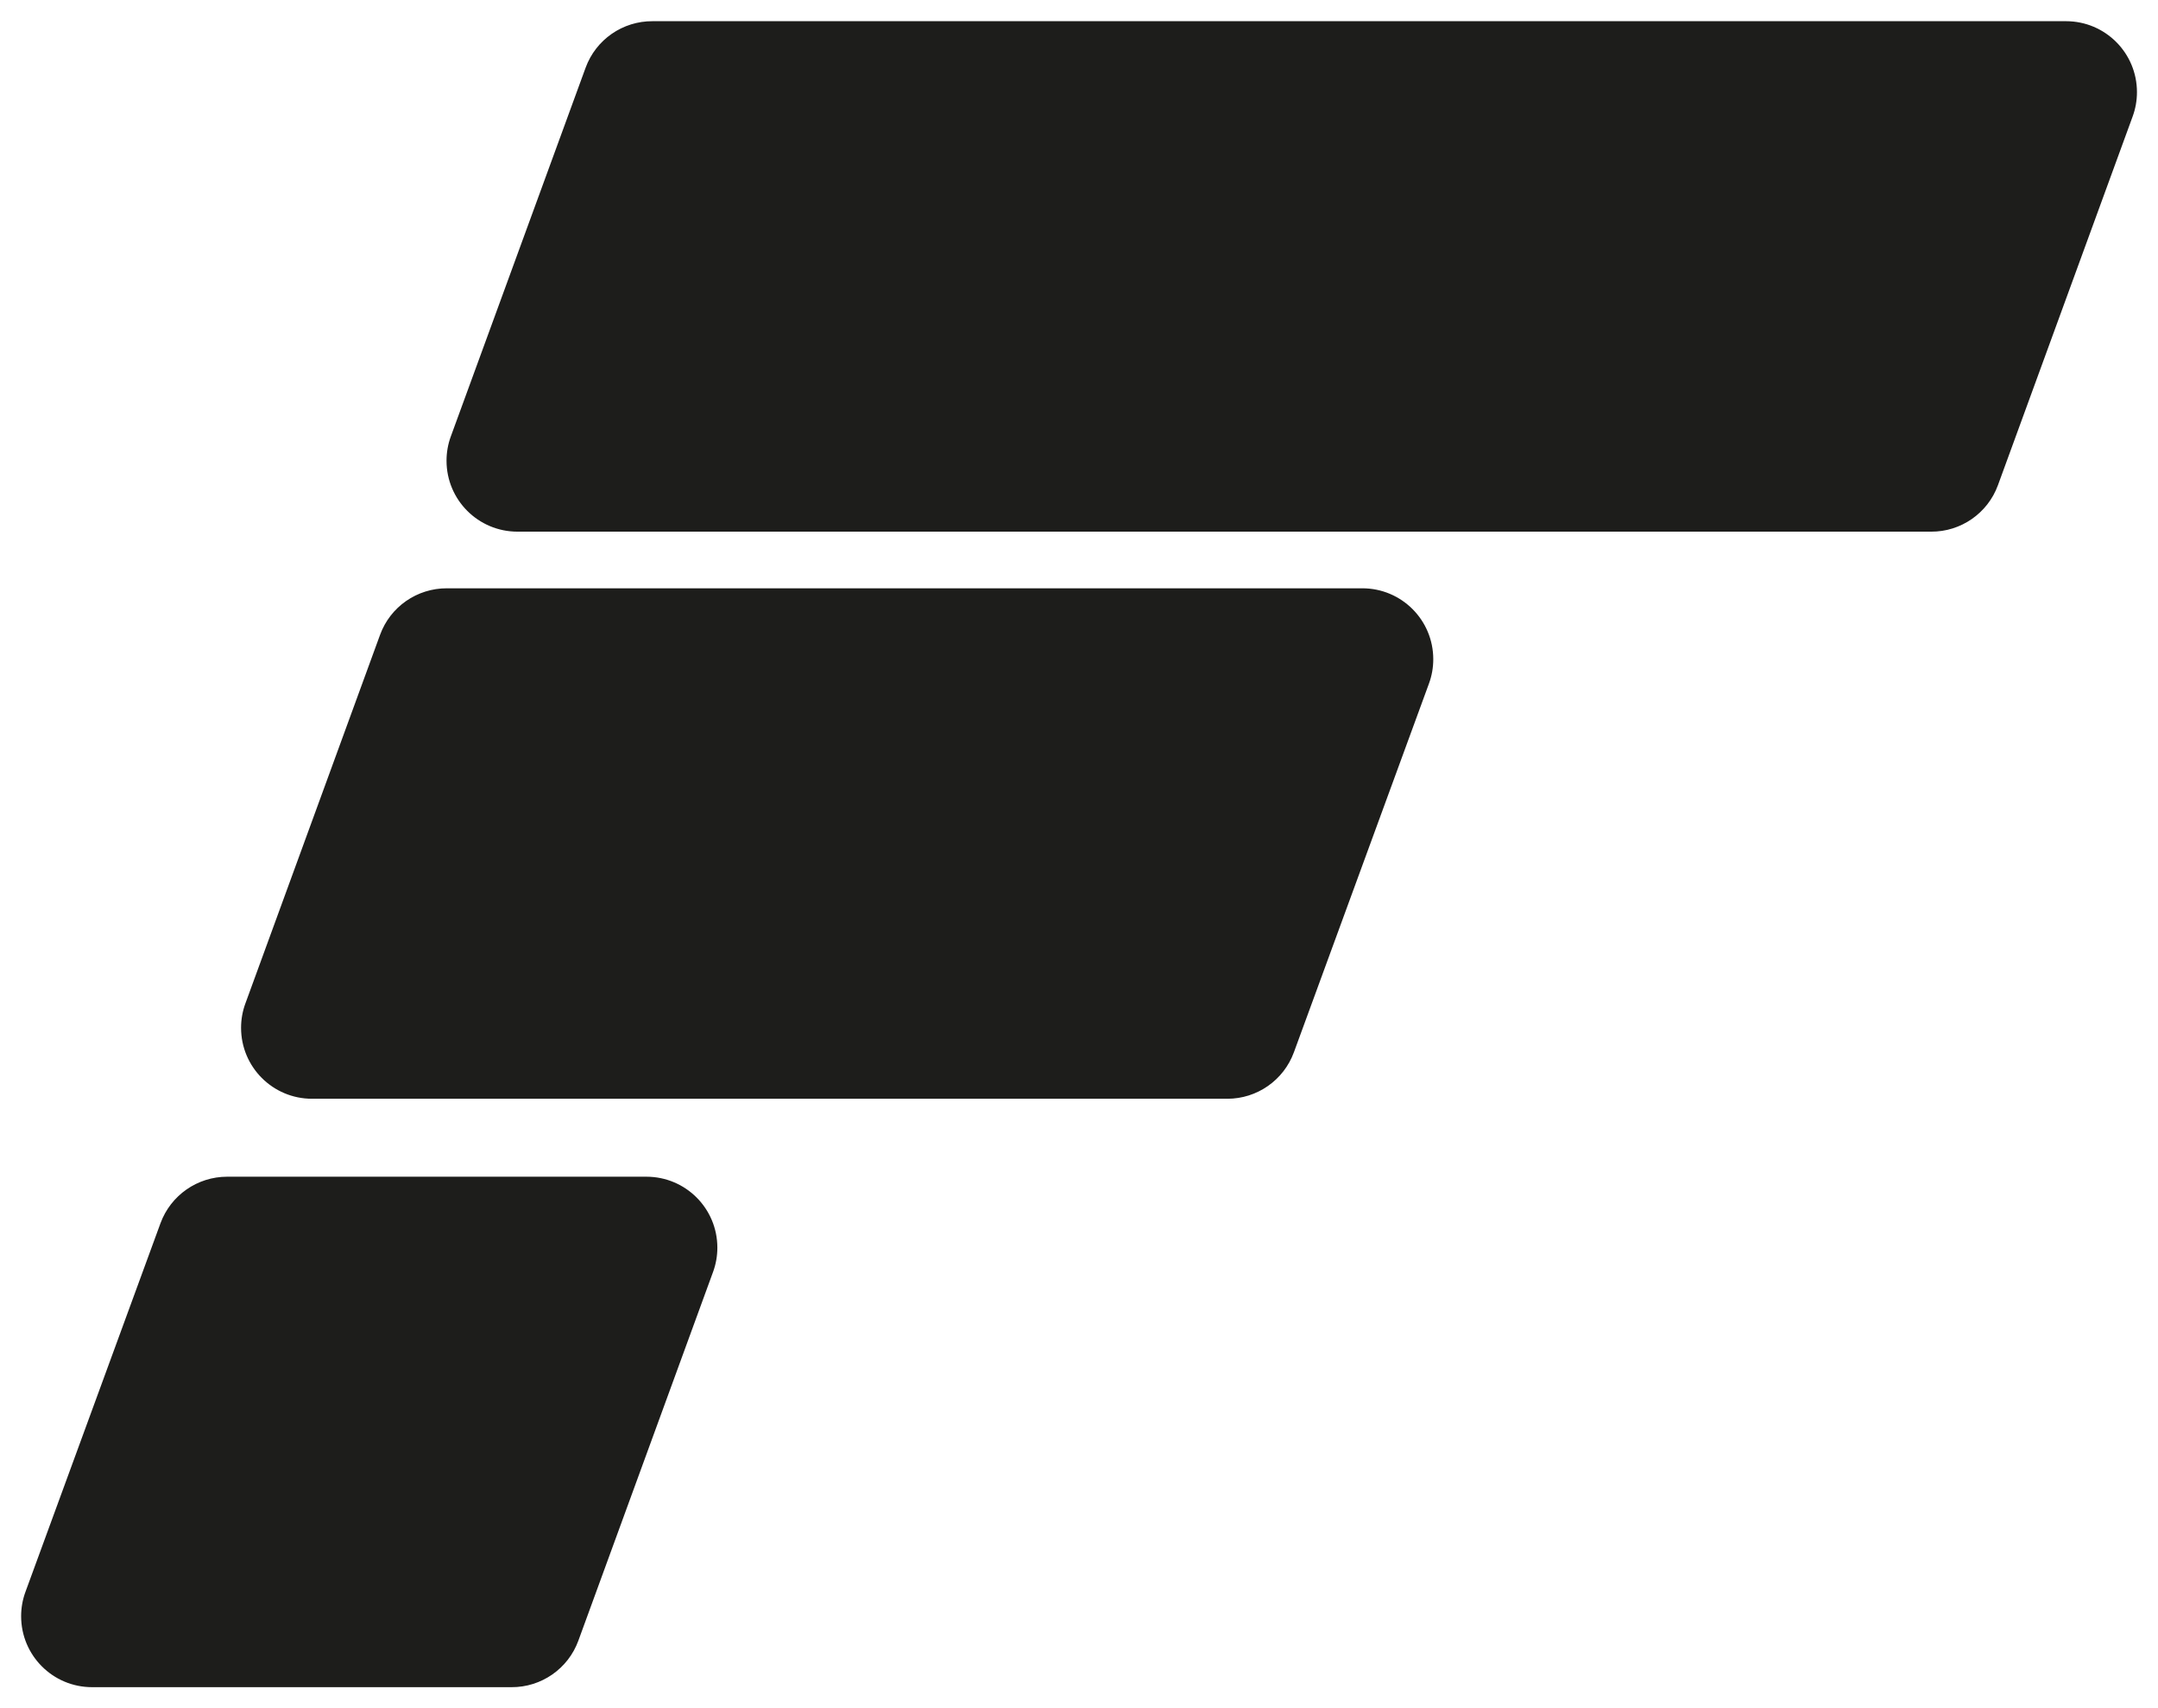
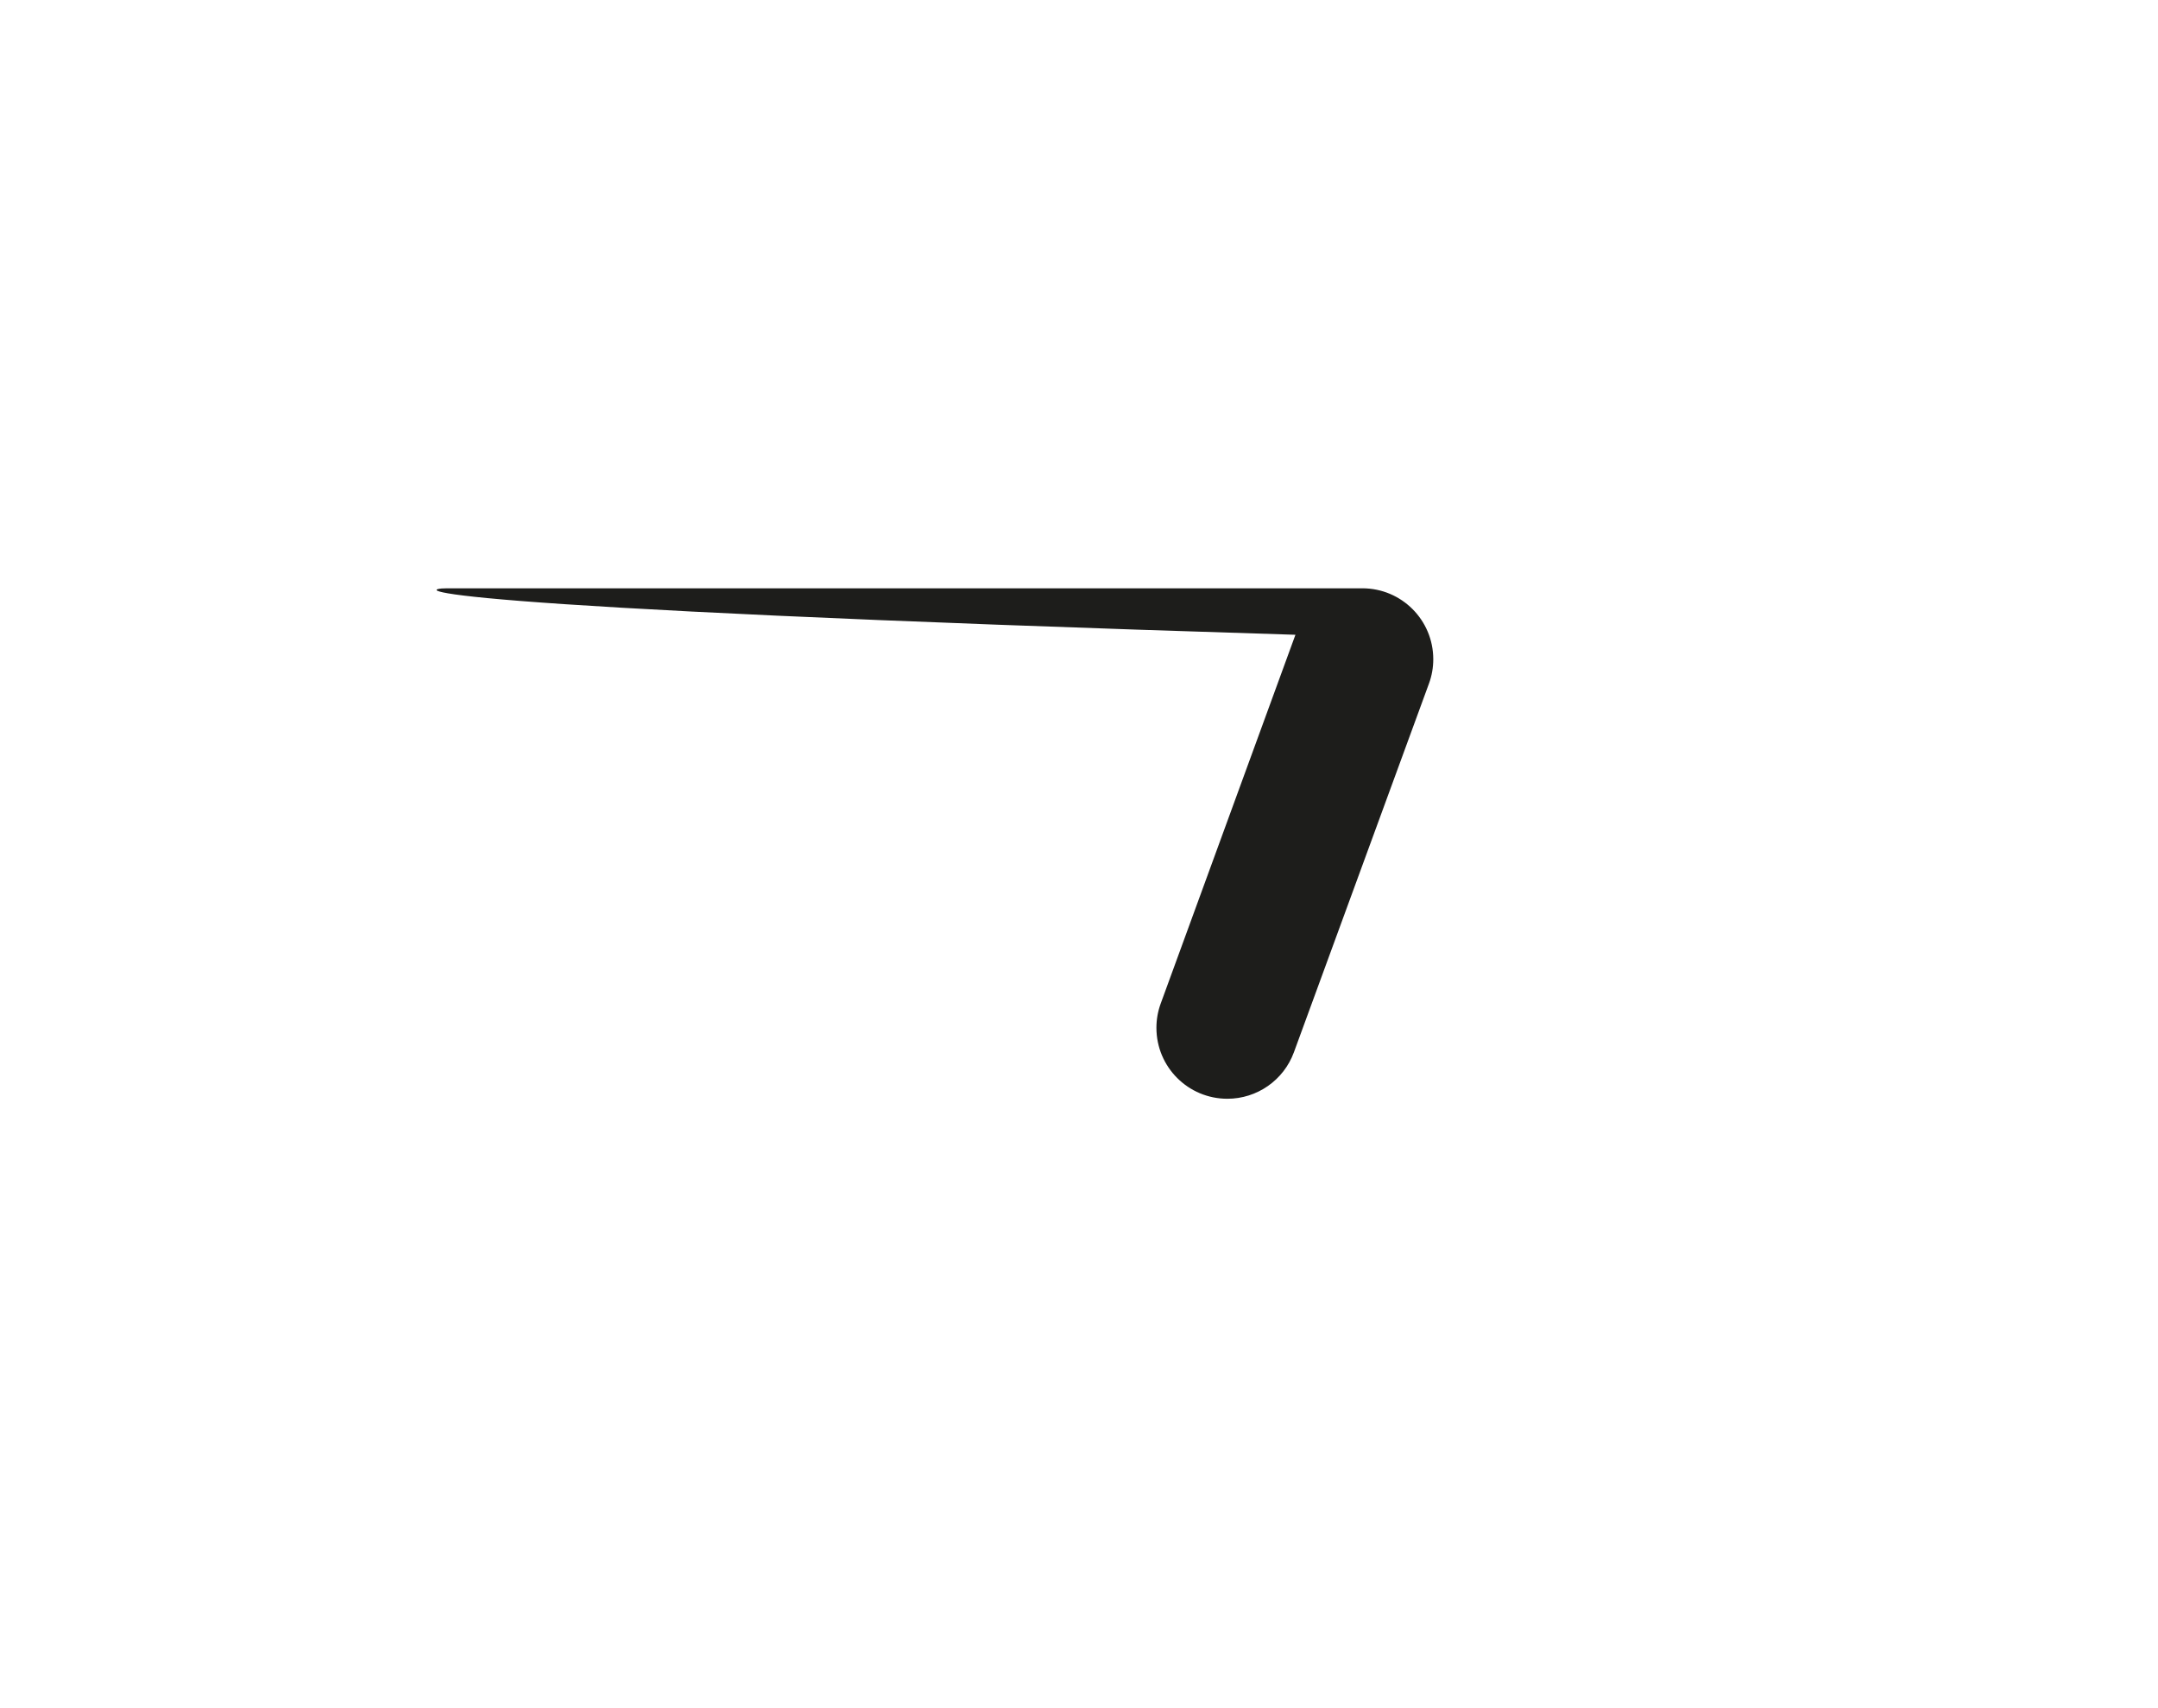
<svg xmlns="http://www.w3.org/2000/svg" xml:space="preserve" style="enable-background:new 0 0 2400 1900.2;" viewBox="0 0 2400 1900.2" y="0px" x="0px" id="Layer_1" version="1.1">
  <style type="text/css">
	.st0{fill:#1D1D1B;fill-opacity:0;}
	.st1{fill-rule:evenodd;clip-rule:evenodd;fill:#1D1D1B;}
</style>
  <g>
    <g transform="translate(140,101.372)">
      <g>
-         <rect height="1853.1" width="2352.9" class="st0" y="-77.8" x="-116.5" />
        <g>
-           <path d="M585.8-77.8h1571.9c43.6,0,78.9,35.3,78.9,78.9c0,9.3-1.6,18.4-4.8,27.1l-149.8,410.1      c-11.4,31.2-41.2,51.9-74.4,51.7H435.5c-43.6,0-78.9-35.3-78.9-78.9c0-9.3,1.6-18.4,4.8-27.1L511.3-26.1      C522.7-57.3,552.5-78,585.8-77.8z" class="st1" />
-           <path d="M357.1,553h1018c43.6,0,78.9,35.3,78.9,78.9c0,9.3-1.6,18.4-4.8,27.1l-150.2,410.1      c-11.4,31.1-41,51.7-74,51.7h-1018c-43.6,0-78.9-35.3-78.9-78.9c0-9.3,1.6-18.4,4.8-27.1l149.8-410.1      C294.1,573.5,323.8,552.9,357.1,553z" class="st1" />
-           <path d="M112.6,1207.5h466.3c43.6,0,78.9,35.3,78.9,78.9c0,9.3-1.6,18.4-4.8,27.1l-149.8,410.1      c-11.4,31.2-41.2,51.9-74.4,51.7H-37.6c-43.6,0-78.9-35.3-78.9-78.9c0-9.3,1.6-18.4,4.8-27.1l150.2-410.1      C49.9,1228.2,79.5,1207.5,112.6,1207.5z" class="st1" />
+           <path d="M357.1,553h1018c43.6,0,78.9,35.3,78.9,78.9c0,9.3-1.6,18.4-4.8,27.1l-150.2,410.1      c-11.4,31.1-41,51.7-74,51.7c-43.6,0-78.9-35.3-78.9-78.9c0-9.3,1.6-18.4,4.8-27.1l149.8-410.1      C294.1,573.5,323.8,552.9,357.1,553z" class="st1" />
        </g>
      </g>
    </g>
  </g>
</svg>